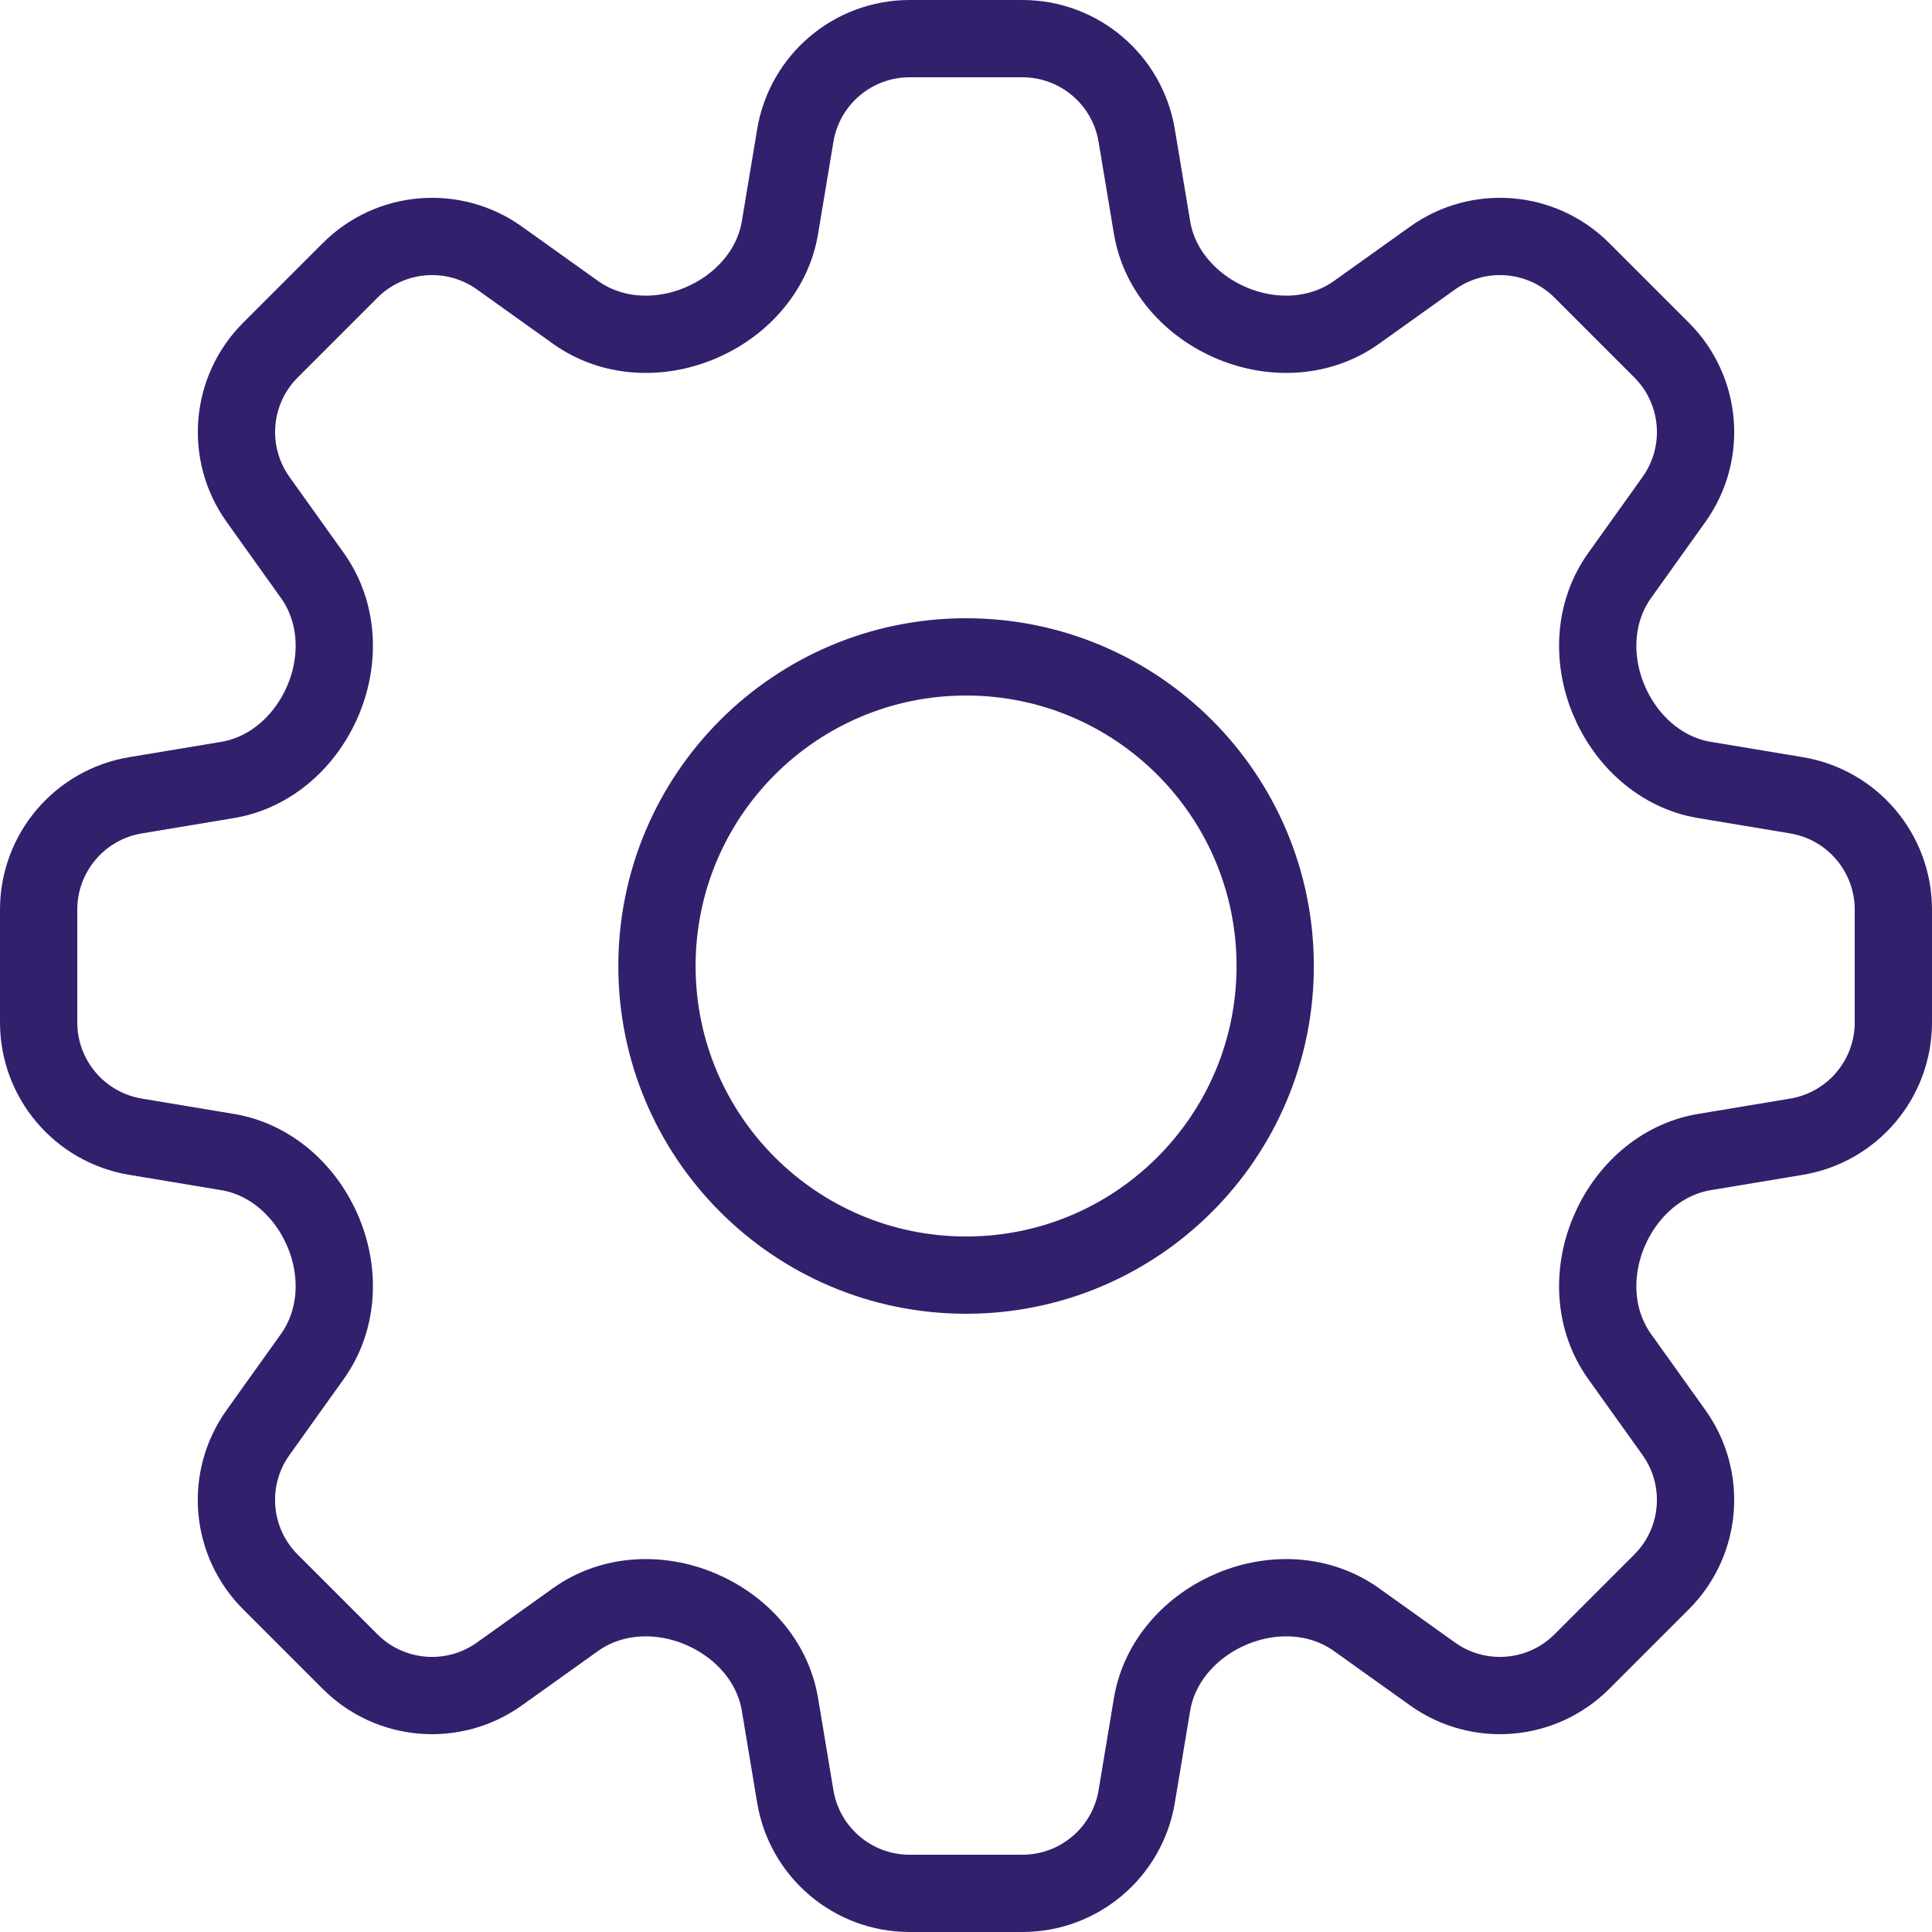
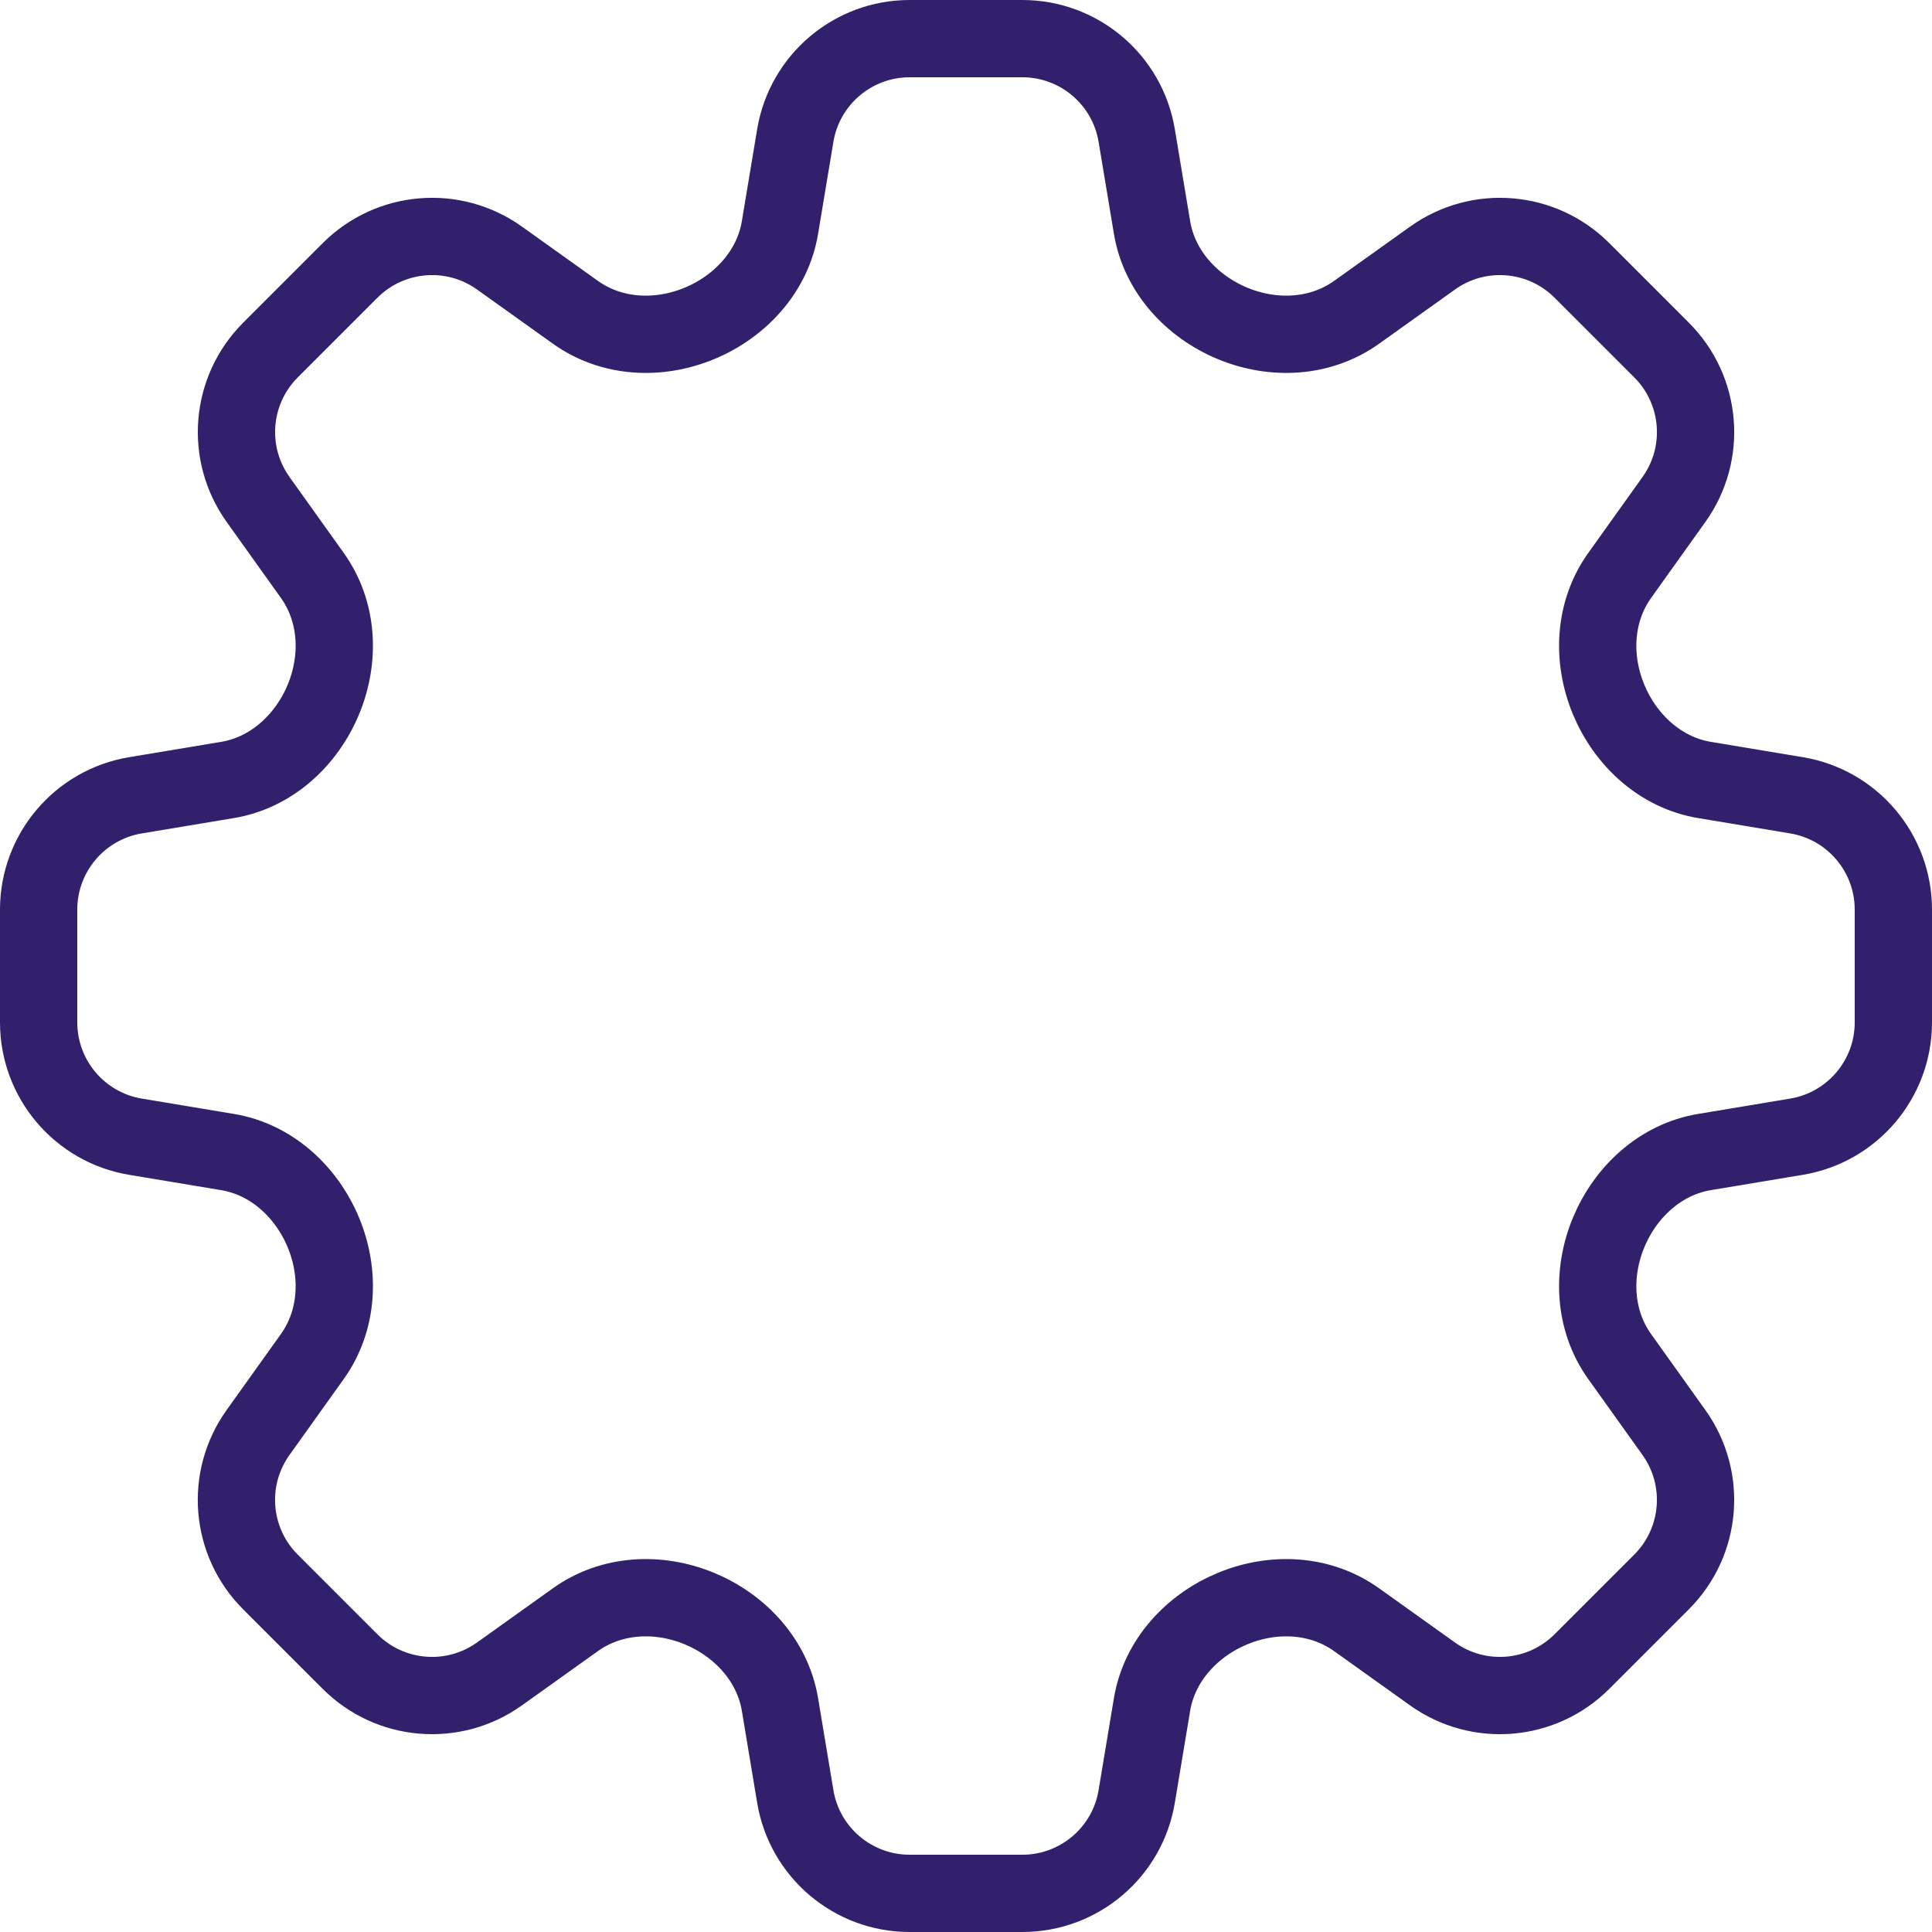
<svg xmlns="http://www.w3.org/2000/svg" fill="none" height="100%" overflow="visible" preserveAspectRatio="none" style="display: block;" viewBox="0 0 50 50" width="100%">
  <g id="Vector">
-     <path d="M20.582 3.507C20.823 2.06 22.075 1 23.541 1H26.459C27.925 1 29.177 2.06 29.418 3.507L29.815 5.89C30.004 7.022 30.838 7.929 31.897 8.369C32.957 8.809 34.174 8.75 35.108 8.083L37.075 6.678C38.268 5.826 39.903 5.961 40.94 6.998L43.003 9.061C44.039 10.098 44.175 11.733 43.322 12.926L41.917 14.893C41.25 15.827 41.191 17.044 41.631 18.103C42.071 19.162 42.978 19.996 44.109 20.185L46.493 20.582C47.94 20.823 49 22.075 49 23.541V26.459C49 27.925 47.94 29.177 46.493 29.418L44.11 29.815C42.978 30.004 42.071 30.838 41.631 31.897C41.191 32.957 41.25 34.174 41.917 35.108L43.322 37.074C44.174 38.268 44.039 39.902 43.002 40.939L40.939 43.002C39.902 44.039 38.267 44.174 37.074 43.322L35.107 41.917C34.173 41.25 32.957 41.191 31.897 41.631C30.838 42.071 30.004 42.978 29.815 44.109L29.418 46.493C29.177 47.94 27.925 49 26.459 49H23.541C22.075 49 20.823 47.94 20.582 46.493L20.185 44.11C19.996 42.978 19.162 42.071 18.103 41.631C17.043 41.191 15.826 41.25 14.892 41.917L12.925 43.322C11.732 44.174 10.097 44.039 9.06 43.002L6.997 40.939C5.96 39.902 5.825 38.267 6.678 37.074L8.083 35.107C8.75 34.173 8.809 32.956 8.369 31.897C7.929 30.838 7.022 30.004 5.891 29.815L3.507 29.418C2.06 29.177 1 27.925 1 26.459V23.541C1 22.075 2.06 20.823 3.507 20.582L5.89 20.185C7.022 19.996 7.929 19.162 8.369 18.103C8.809 17.043 8.75 15.826 8.083 14.892L6.679 12.926C5.826 11.732 5.962 10.098 6.998 9.061L9.061 6.998C10.098 5.961 11.733 5.826 12.926 6.678L14.893 8.083C15.827 8.75 17.043 8.809 18.103 8.369C19.162 7.929 19.996 7.022 20.185 5.891L20.582 3.507Z" stroke="#32206C" stroke-linecap="round" stroke-linejoin="round" stroke-width="2" />
-     <path d="M33.002 25C33.002 29.418 29.42 33 25.002 33C20.584 33 17.002 29.418 17.002 25C17.002 20.582 20.584 17 25.002 17C29.42 17 33.002 20.582 33.002 25Z" stroke="#32206C" stroke-linecap="round" stroke-linejoin="round" stroke-width="2" />
+     <path d="M20.582 3.507C20.823 2.06 22.075 1 23.541 1H26.459C27.925 1 29.177 2.06 29.418 3.507L29.815 5.89C30.004 7.022 30.838 7.929 31.897 8.369C32.957 8.809 34.174 8.75 35.108 8.083L37.075 6.678C38.268 5.826 39.903 5.961 40.94 6.998L43.003 9.061C44.039 10.098 44.175 11.733 43.322 12.926L41.917 14.893C41.25 15.827 41.191 17.044 41.631 18.103C42.071 19.162 42.978 19.996 44.109 20.185L46.493 20.582C47.94 20.823 49 22.075 49 23.541V26.459C49 27.925 47.94 29.177 46.493 29.418L44.11 29.815C42.978 30.004 42.071 30.838 41.631 31.897C41.191 32.957 41.25 34.174 41.917 35.108L43.322 37.074C44.174 38.268 44.039 39.902 43.002 40.939L40.939 43.002C39.902 44.039 38.267 44.174 37.074 43.322L35.107 41.917C34.173 41.25 32.957 41.191 31.897 41.631C30.838 42.071 30.004 42.978 29.815 44.109L29.418 46.493C29.177 47.94 27.925 49 26.459 49H23.541C22.075 49 20.823 47.94 20.582 46.493L20.185 44.11C19.996 42.978 19.162 42.071 18.103 41.631C17.043 41.191 15.826 41.25 14.892 41.917L12.925 43.322C11.732 44.174 10.097 44.039 9.06 43.002L6.997 40.939C5.96 39.902 5.825 38.267 6.678 37.074L8.083 35.107C8.75 34.173 8.809 32.956 8.369 31.897C7.929 30.838 7.022 30.004 5.891 29.815L3.507 29.418C2.06 29.177 1 27.925 1 26.459V23.541C1 22.075 2.06 20.823 3.507 20.582L5.89 20.185C7.022 19.996 7.929 19.162 8.369 18.103C8.809 17.043 8.75 15.826 8.083 14.892L6.679 12.926C5.826 11.732 5.962 10.098 6.998 9.061L9.061 6.998C10.098 5.961 11.733 5.826 12.926 6.678L14.893 8.083C15.827 8.75 17.043 8.809 18.103 8.369C19.162 7.929 19.996 7.022 20.185 5.891L20.582 3.507" stroke="#32206C" stroke-linecap="round" stroke-linejoin="round" stroke-width="2" />
  </g>
</svg>